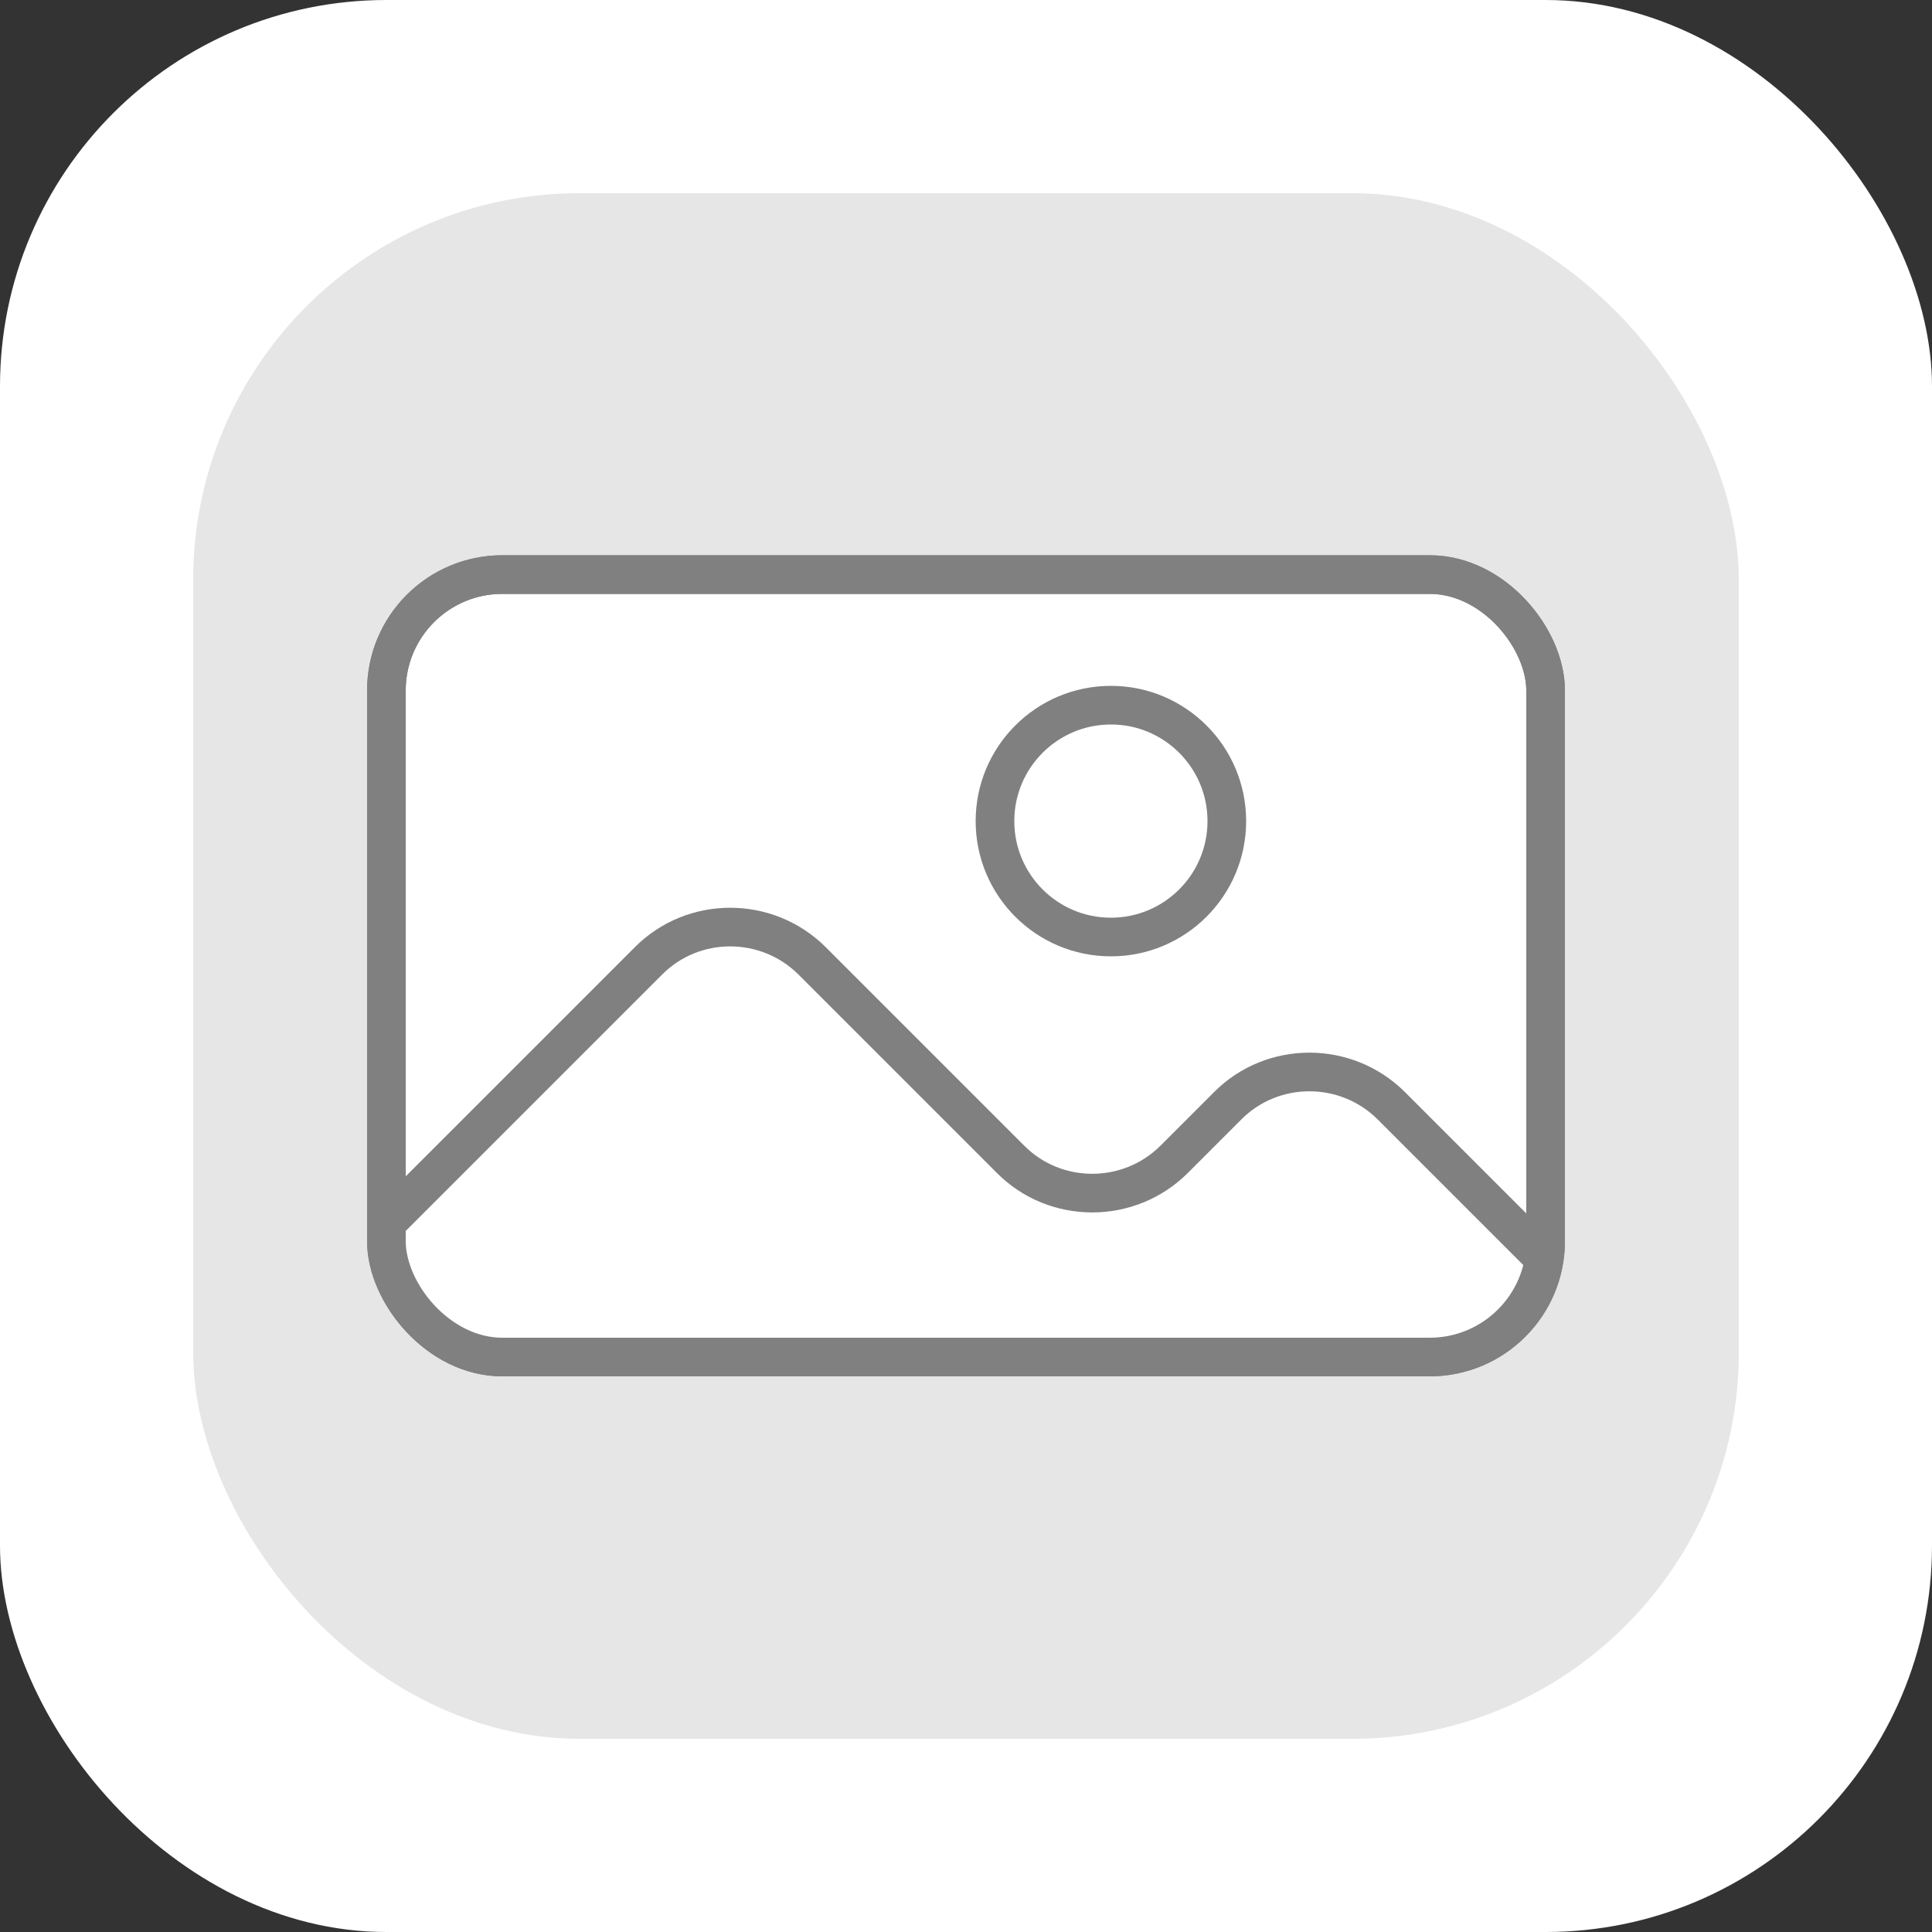
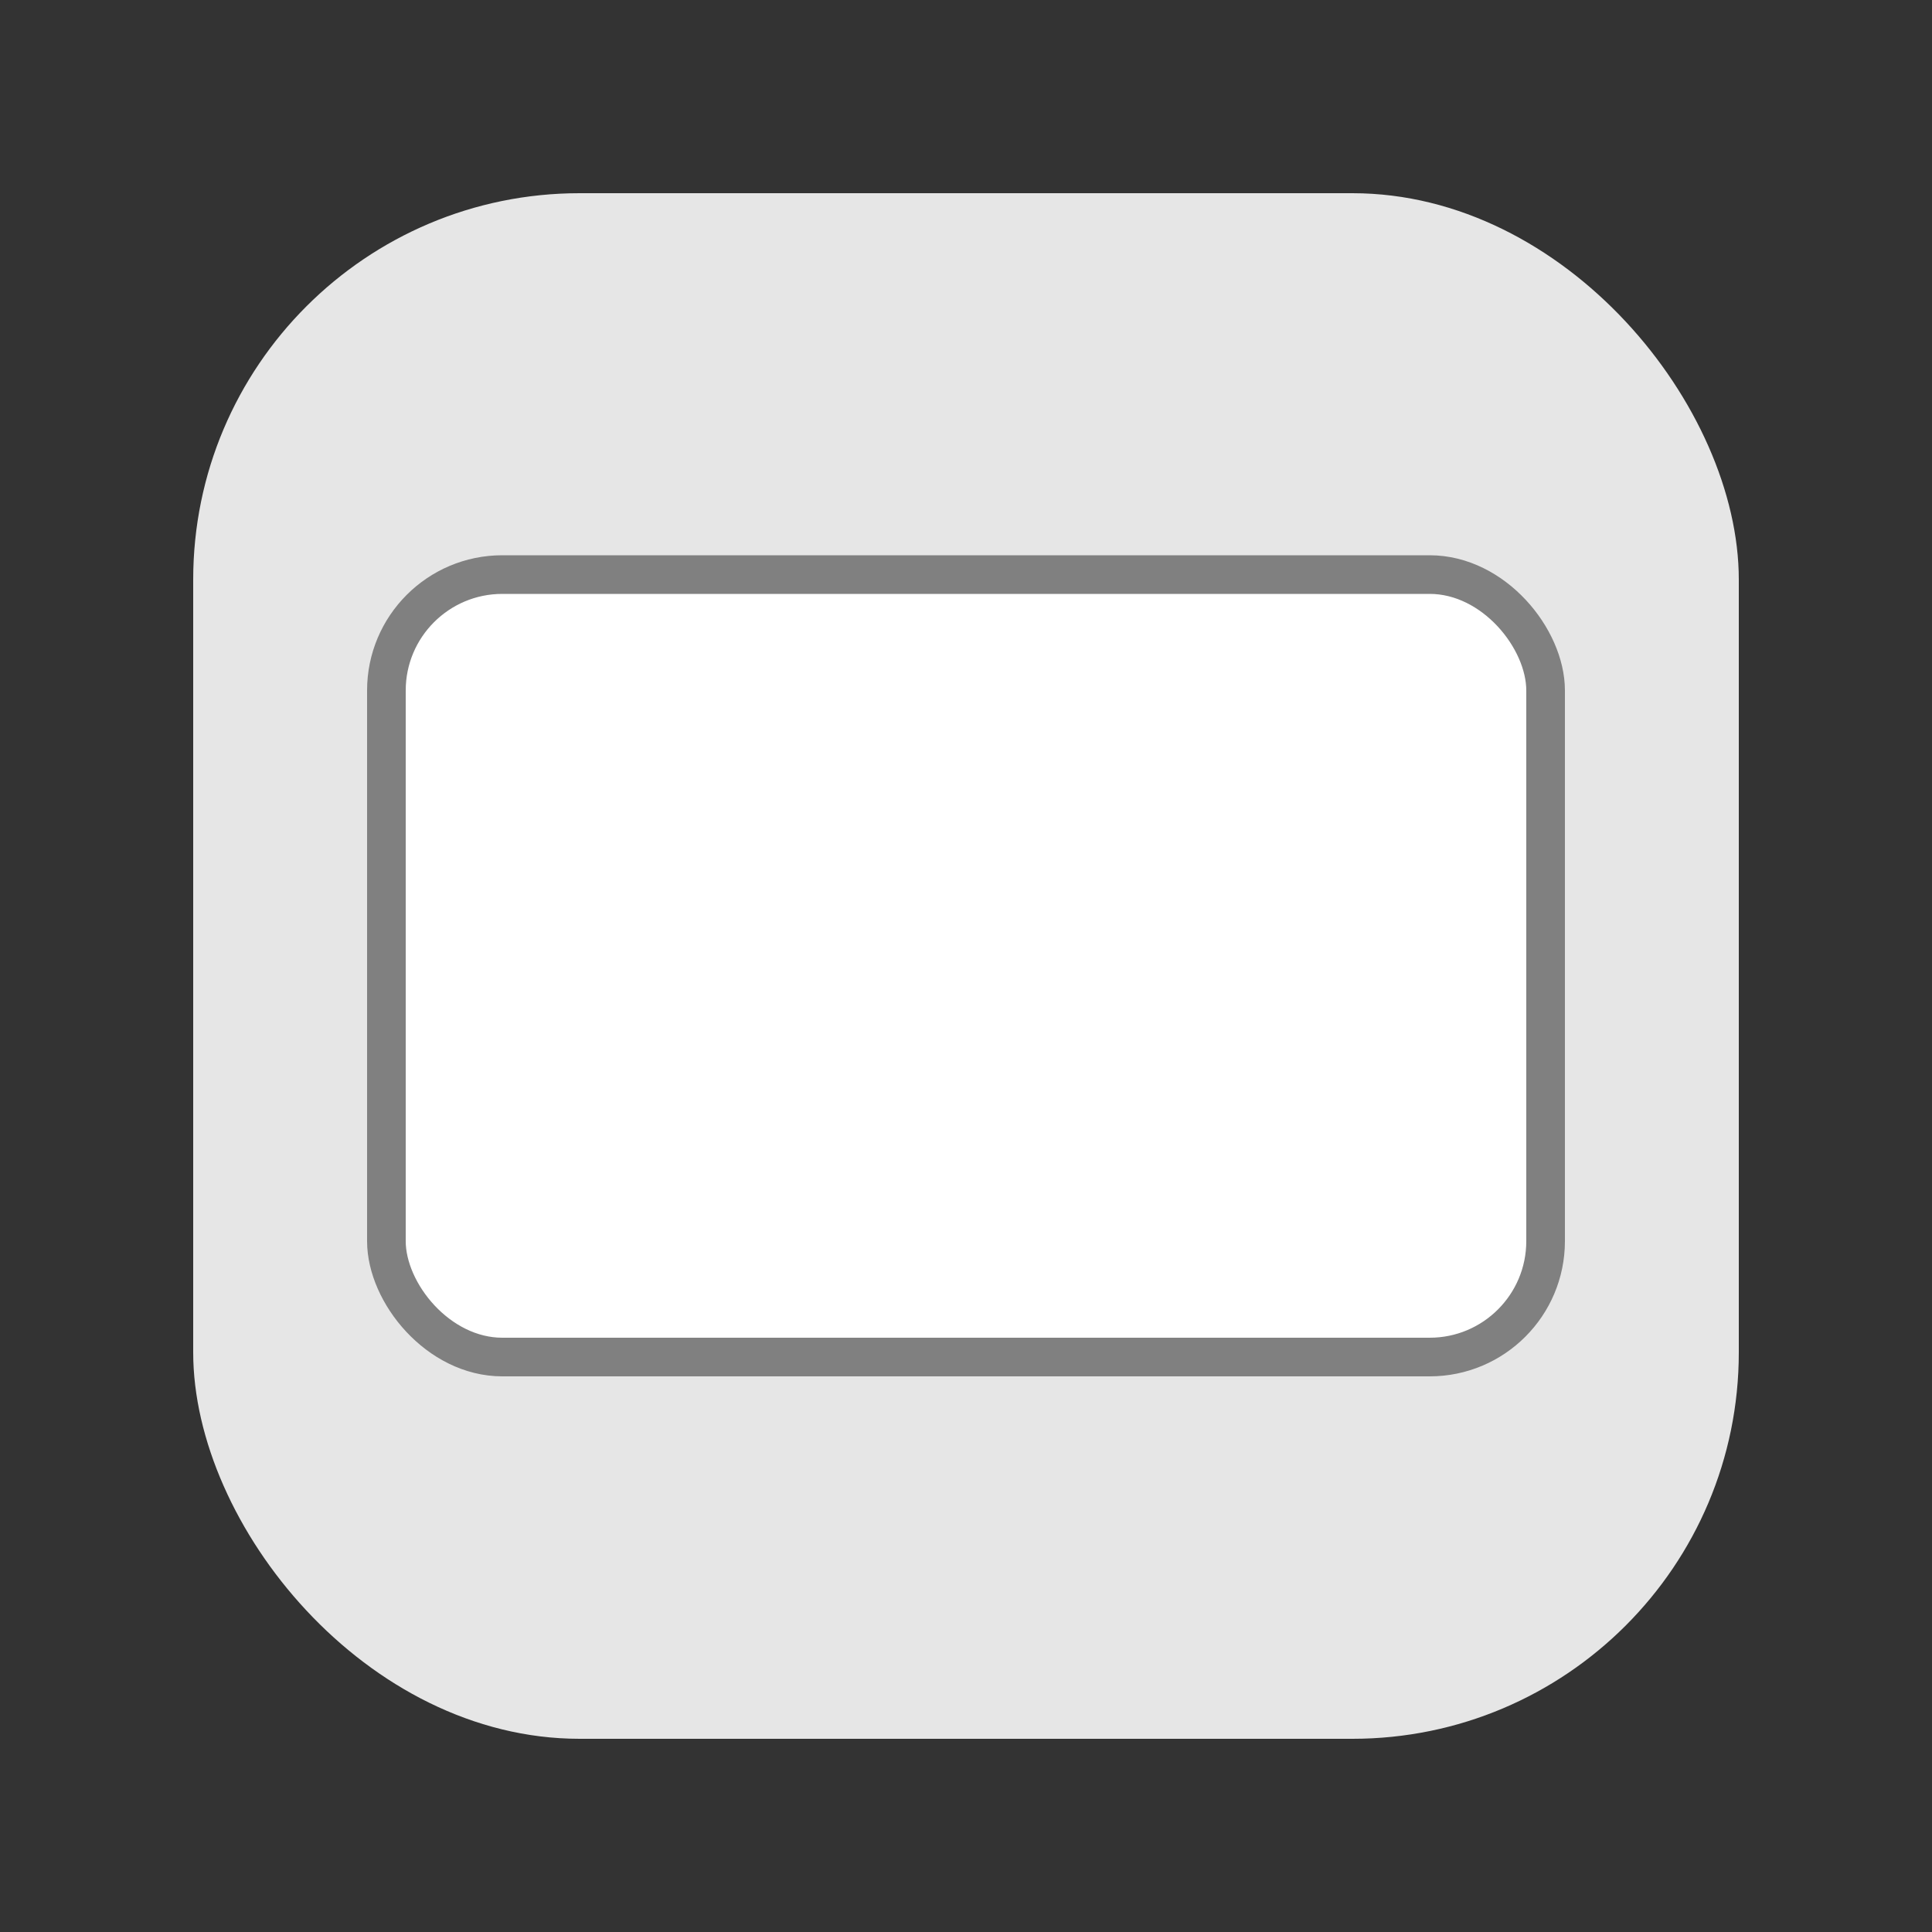
<svg xmlns="http://www.w3.org/2000/svg" id="_レイヤー_2" width="50" height="50" viewBox="0 0 50 50">
  <rect x="0" y="0" width="50" height="50" fill="#333333" stroke="none" />
  <defs>
    <clipPath id="clippath">
-       <rect x="10" y="14.87" width="30" height="20.25" rx="3" ry="3" style="fill:none; stroke-width:0px;" />
-     </clipPath>
+       </clipPath>
  </defs>
  <g id="btn">
-     <rect width="50" height="50" rx="10" ry="10" style="fill:#fff; stroke-width:0px;" />
    <rect x="5" y="5" width="40" height="40" rx="10" ry="10" style="fill:#e6e6e6; stroke-width:0px;" />
    <rect x="10" y="14.87" width="30" height="20.25" rx="3" ry="3" style="fill:#fff; stroke:gray; stroke-linecap:round; stroke-linejoin:round;" />
    <g style="clip-path:url(#clippath);">
      <path d="M45.71,41.33c1.65,0,2.05-.96.88-2.13l-10.58-10.58c-1.17-1.17-3.08-1.17-4.24,0l-1.38,1.38c-1.17,1.17-3.08,1.17-4.24,0l-5.13-5.13c-1.17-1.17-3.08-1.17-4.24,0l-10.65,10.65c-1.17,1.17-.77,2.12.88,2.11l12.8-.03c1.65,0,2.15.85,1.1,1.89s-.55,1.89,1.1,1.89l23.71-.06Z" style="fill:#fff; stroke-width:0px;" />
-       <path d="M45.71,41.33c1.65,0,2.05-.96.88-2.13l-10.58-10.58c-1.17-1.17-3.08-1.17-4.24,0l-1.38,1.38c-1.17,1.17-3.08,1.17-4.24,0l-5.13-5.13c-1.17-1.17-3.08-1.17-4.24,0l-10.65,10.65c-1.17,1.17-.77,2.12.88,2.11l12.8-.03c1.65,0,2.15.85,1.1,1.89s-.55,1.89,1.1,1.89l23.71-.06Z" style="fill:none; stroke:gray; stroke-miterlimit:10;" />
    </g>
-     <circle cx="28.75" cy="21.25" r="3" style="fill:#fff; stroke:gray; stroke-miterlimit:10;" />
-     <rect x="10" y="14.87" width="30" height="20.25" rx="3" ry="3" style="fill:none; stroke:gray; stroke-linecap:round; stroke-linejoin:round;" />
  </g>
</svg>